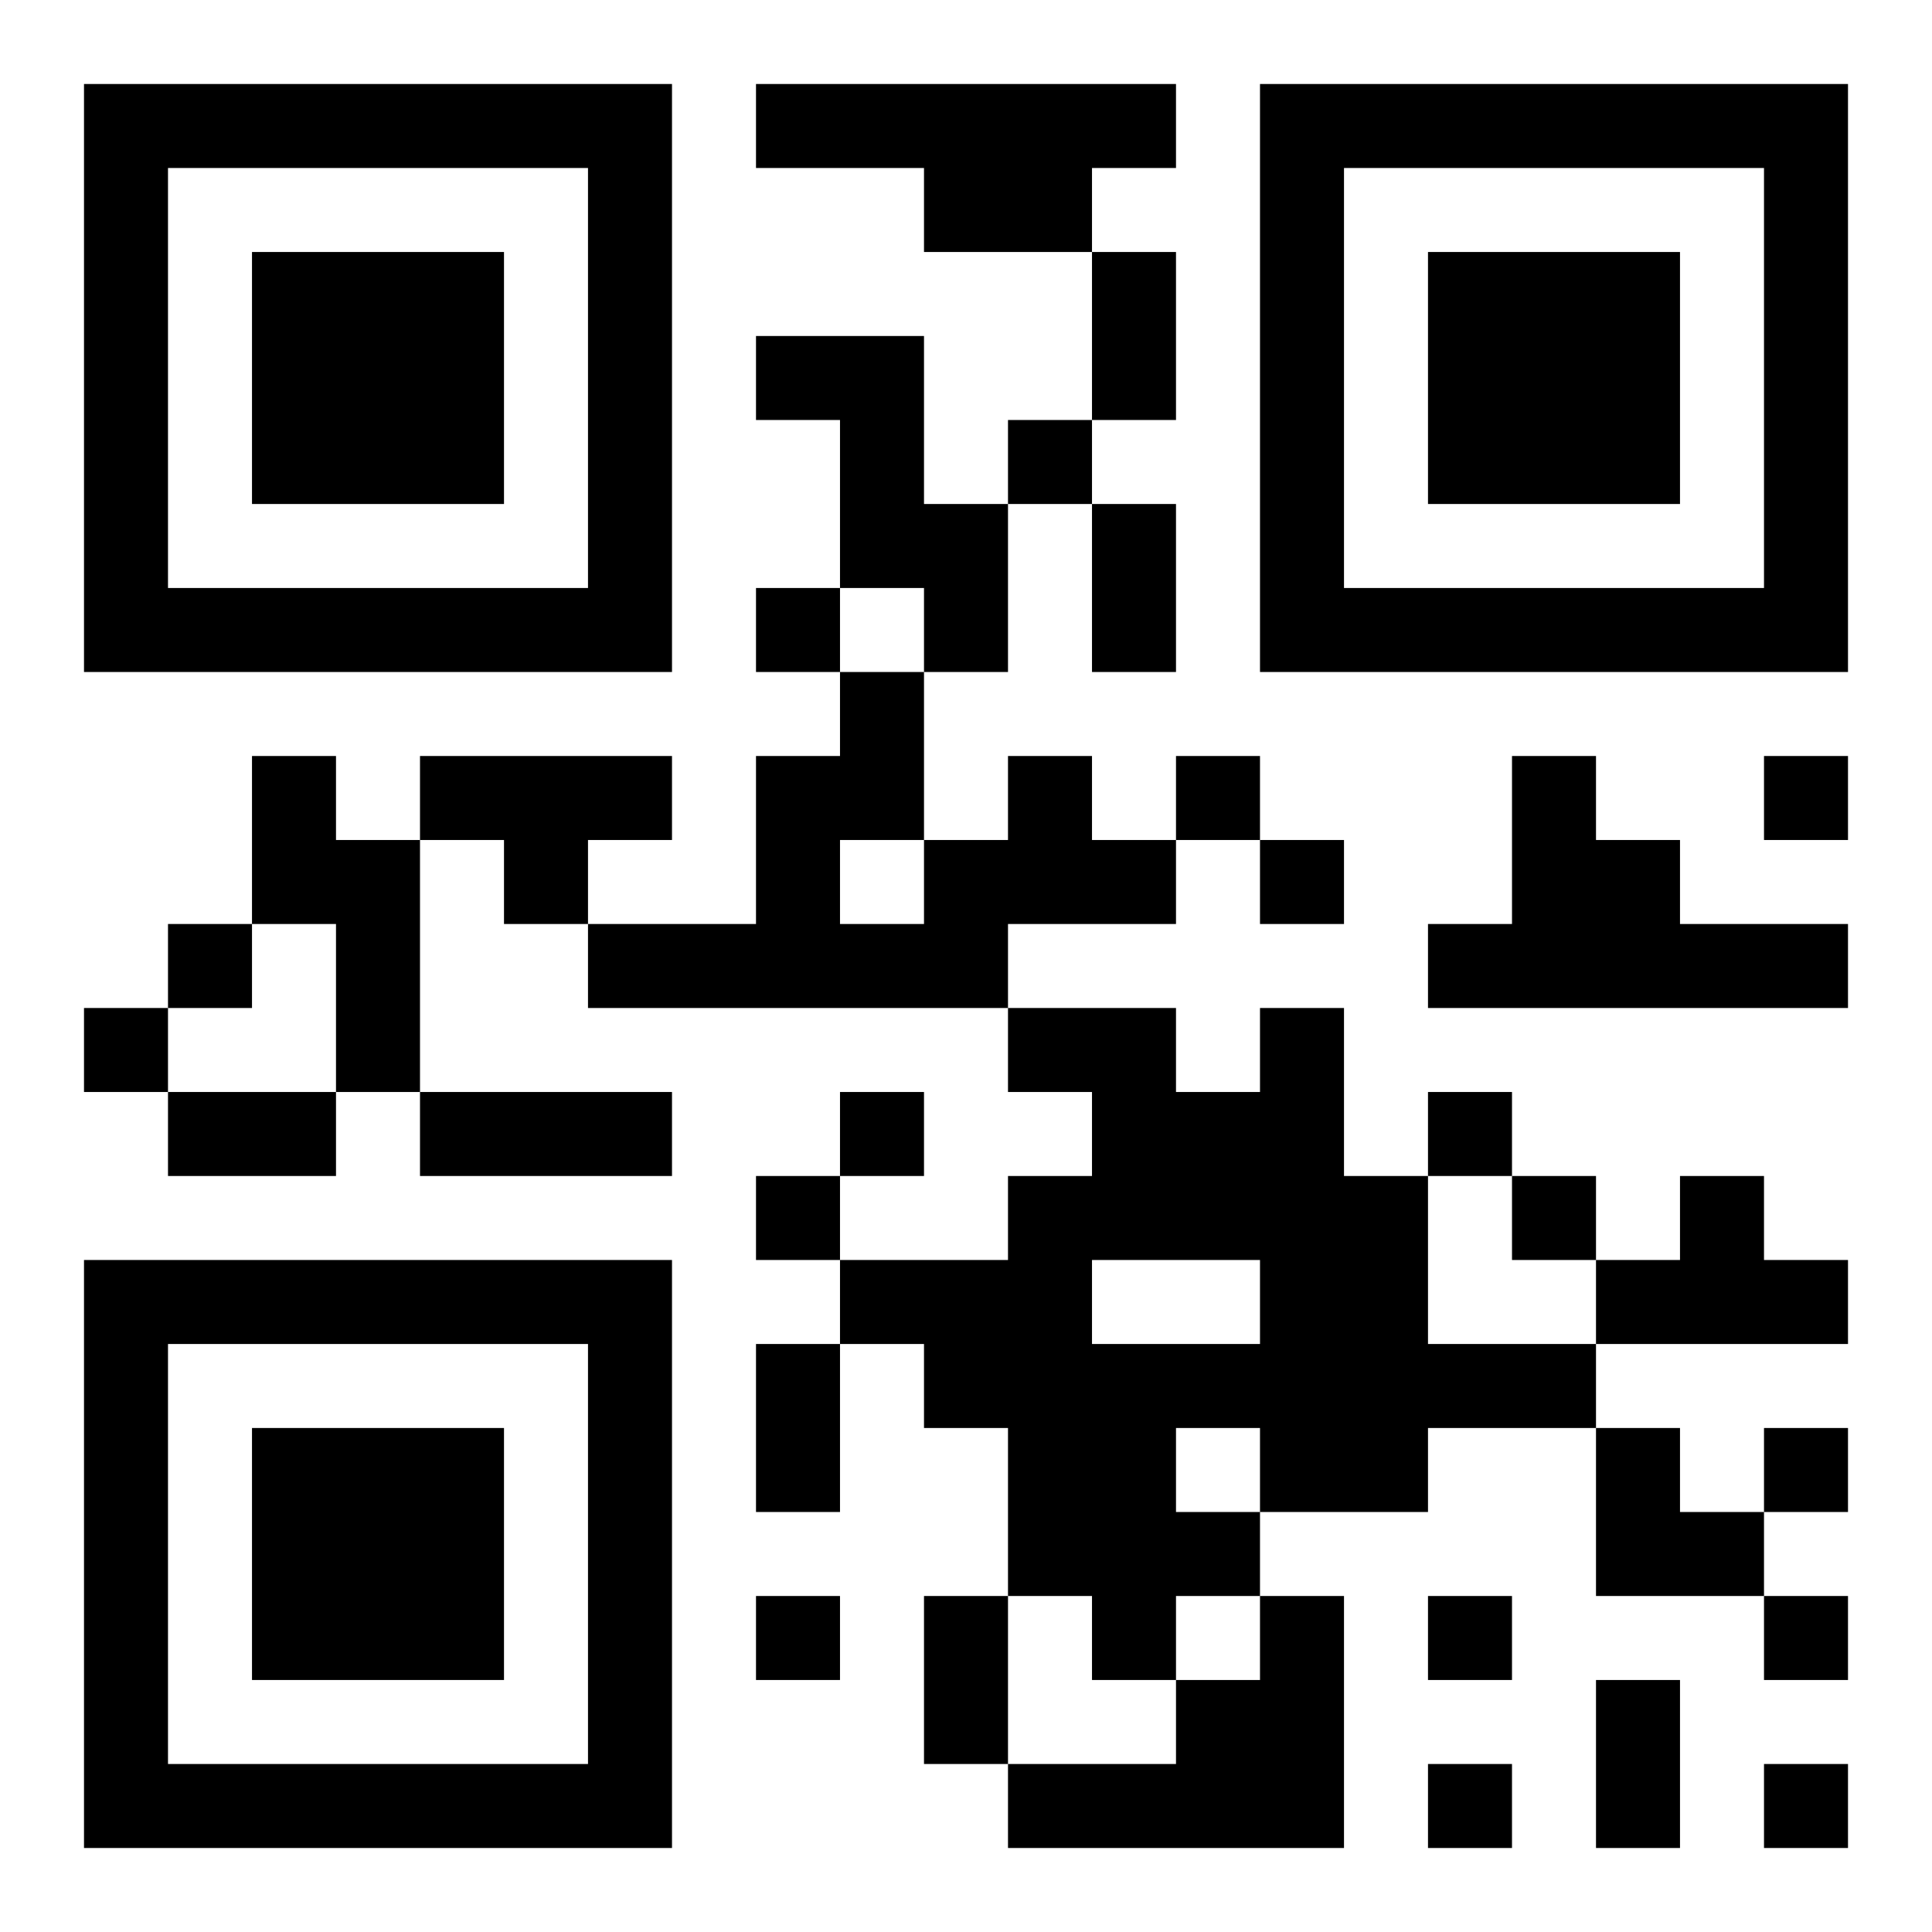
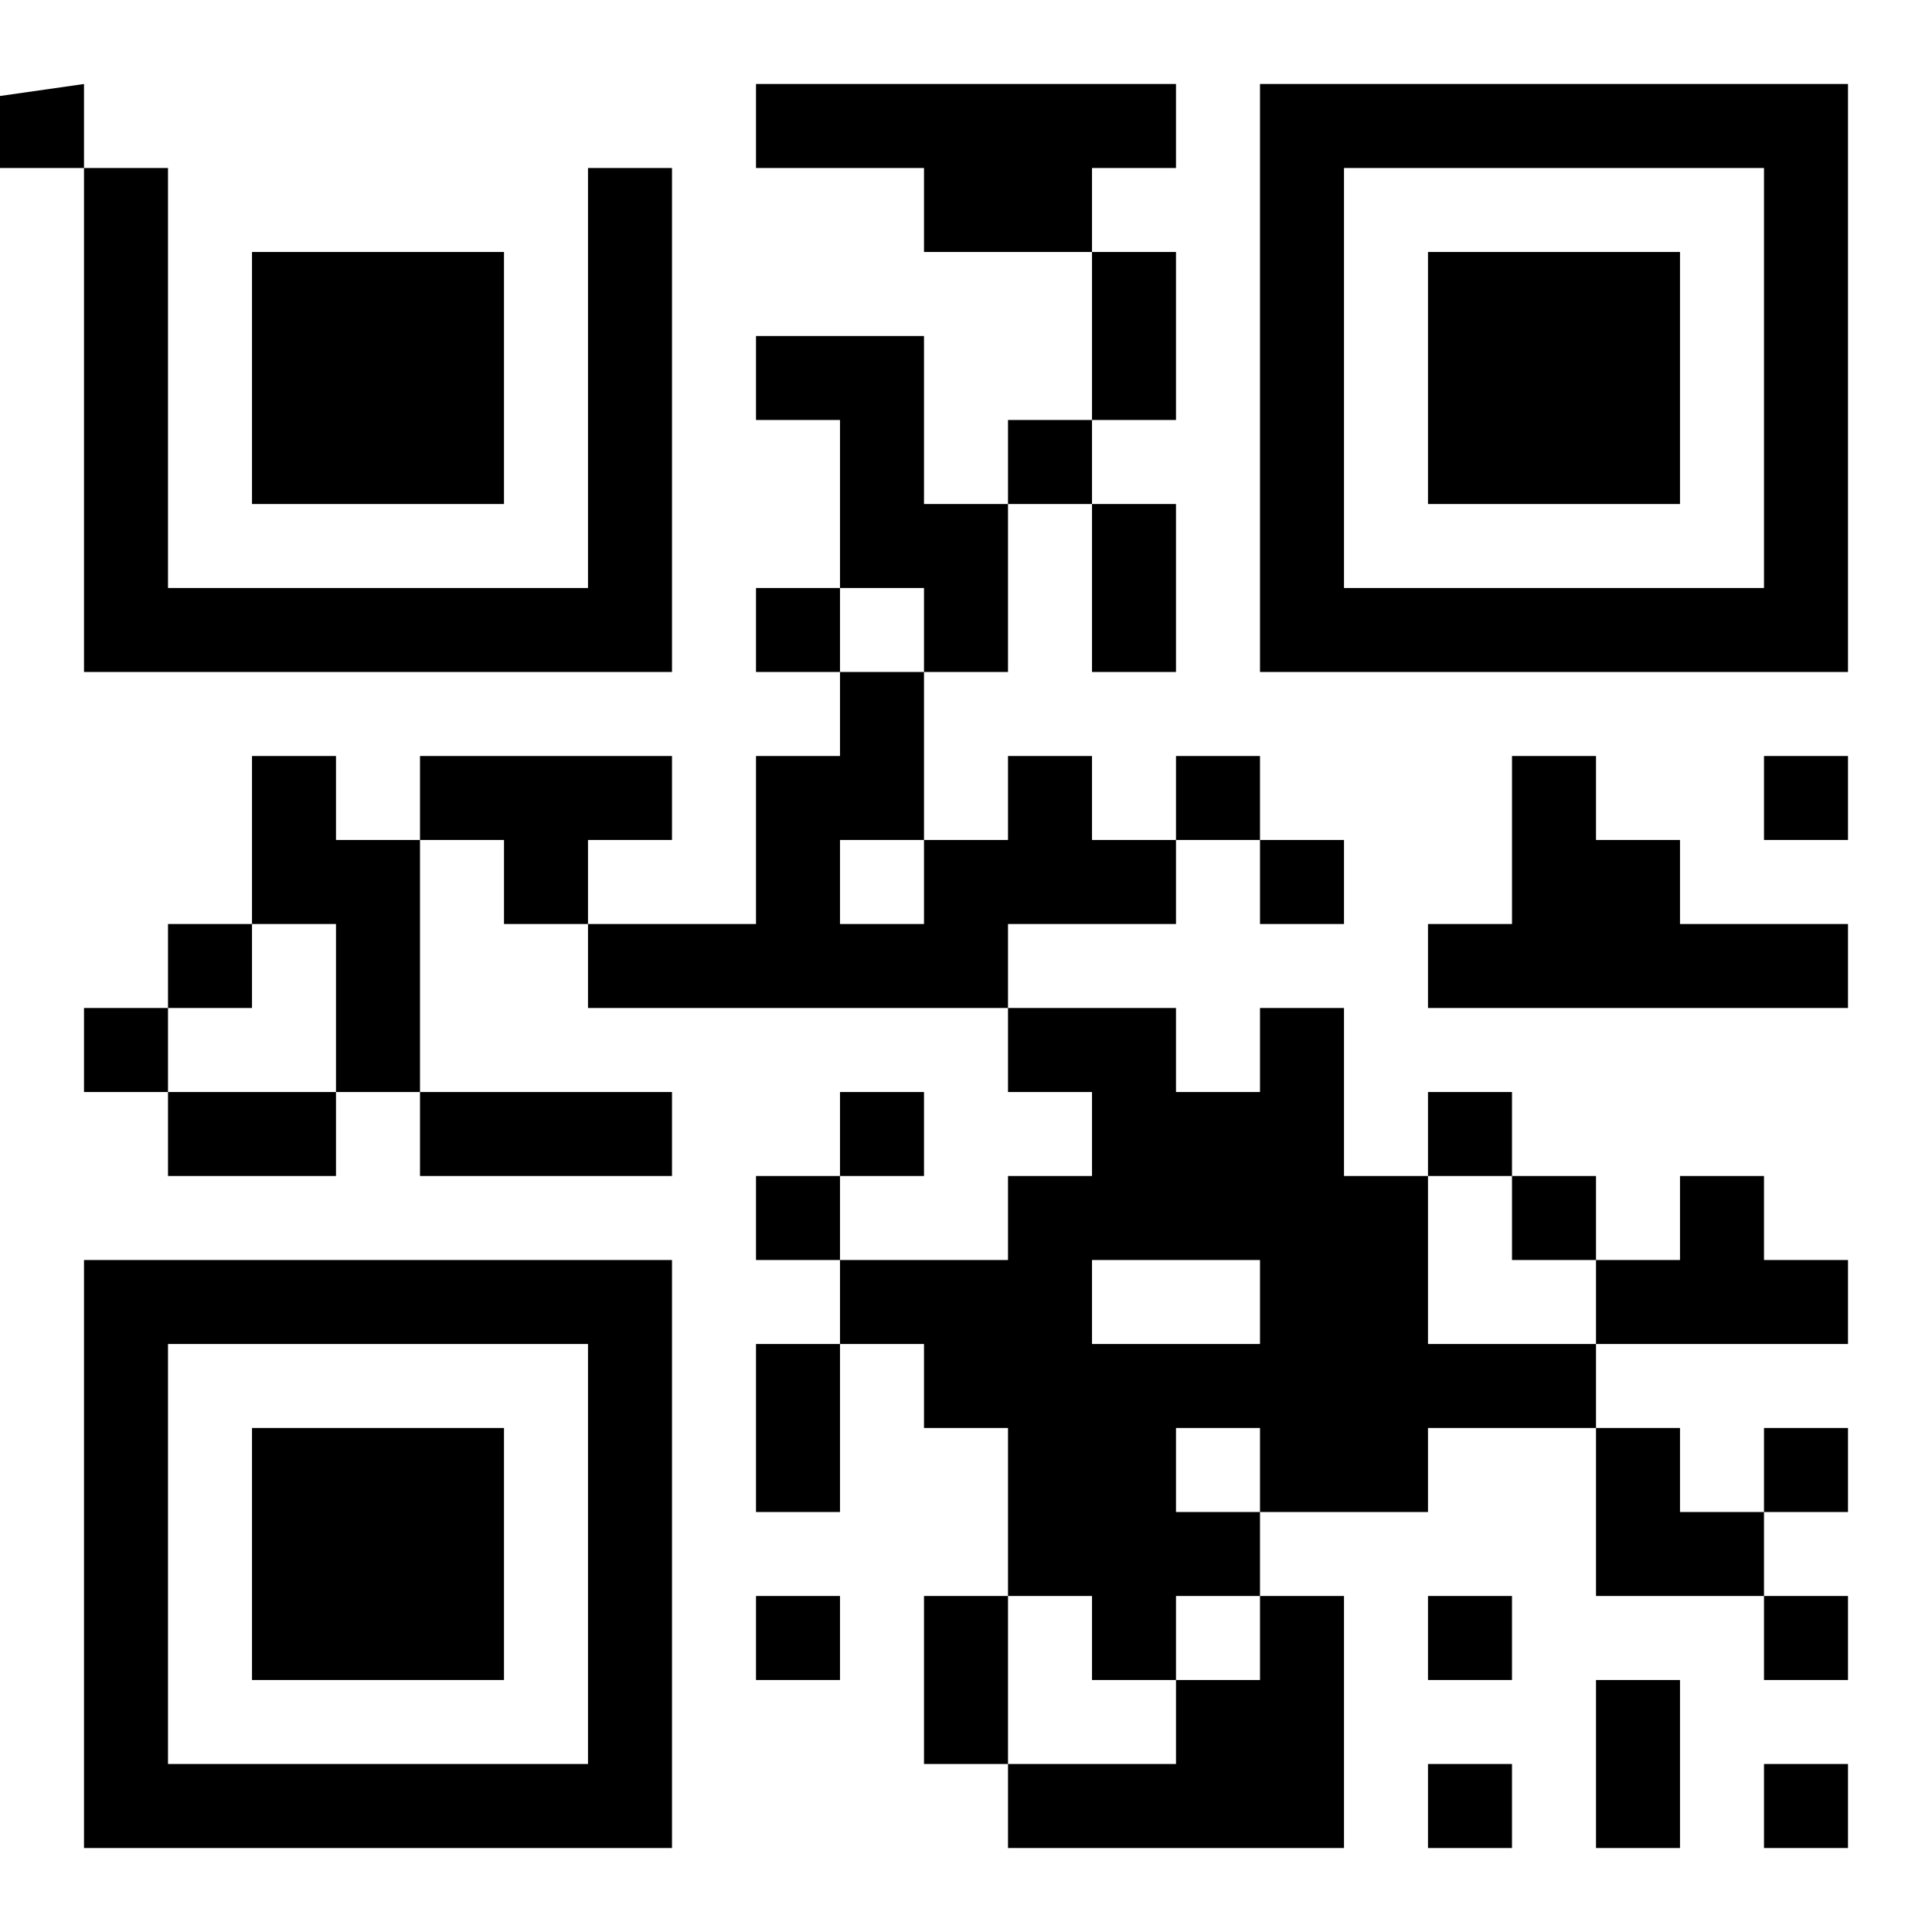
<svg xmlns="http://www.w3.org/2000/svg" version="1.1" viewBox="0 0 23 23" stroke="none">
-   <rect width="100%" height="100%" fill="#ffffff" />
-   <path d="M1,1h7v1h-7z M9,1h5v1h-5z M15,1h7v1h-7z M1,2h1v6h-1z M7,2h1v6h-1z M11,2h2v1h-2z M15,2h1v6h-1z M21,2h1v6h-1z M3,3h3v3h-3z M13,3h1v2h-1z M17,3h3v3h-3z M9,4h2v1h-2z M10,5h1v2h-1z M12,5h1v1h-1z M11,6h1v2h-1z M13,6h1v2h-1z M2,7h5v1h-5z M9,7h1v1h-1z M16,7h5v1h-5z M10,8h1v2h-1z M3,9h1v2h-1z M5,9h3v1h-3z M9,9h1v3h-1z M12,9h1v2h-1z M14,9h1v1h-1z M18,9h1v3h-1z M21,9h1v1h-1z M4,10h1v3h-1z M6,10h1v1h-1z M11,10h1v2h-1z M13,10h1v1h-1z M15,10h1v1h-1z M19,10h1v2h-1z M2,11h1v1h-1z M7,11h2v1h-2z M10,11h1v1h-1z M17,11h1v1h-1z M20,11h2v1h-2z M1,12h1v1h-1z M12,12h2v1h-2z M15,12h1v6h-1z M2,13h2v1h-2z M5,13h3v1h-3z M10,13h1v1h-1z M13,13h2v2h-2z M17,13h1v1h-1z M9,14h1v1h-1z M12,14h1v5h-1z M16,14h1v4h-1z M18,14h1v1h-1z M20,14h1v2h-1z M1,15h7v1h-7z M10,15h2v1h-2z M19,15h1v1h-1z M21,15h1v1h-1z M1,16h1v6h-1z M7,16h1v6h-1z M9,16h1v2h-1z M11,16h1v1h-1z M13,16h1v4h-1z M14,16h1v1h-1z M17,16h2v1h-2z M3,17h3v3h-3z M19,17h1v2h-1z M21,17h1v1h-1z M14,18h1v1h-1z M20,18h1v1h-1z M9,19h1v1h-1z M11,19h1v2h-1z M15,19h1v3h-1z M17,19h1v1h-1z M21,19h1v1h-1z M14,20h1v2h-1z M19,20h1v2h-1z M2,21h5v1h-5z M12,21h2v1h-2z M17,21h1v1h-1z M21,21h1v1h-1z" fill="#000000" />
+   <path d="M1,1v1h-7z M9,1h5v1h-5z M15,1h7v1h-7z M1,2h1v6h-1z M7,2h1v6h-1z M11,2h2v1h-2z M15,2h1v6h-1z M21,2h1v6h-1z M3,3h3v3h-3z M13,3h1v2h-1z M17,3h3v3h-3z M9,4h2v1h-2z M10,5h1v2h-1z M12,5h1v1h-1z M11,6h1v2h-1z M13,6h1v2h-1z M2,7h5v1h-5z M9,7h1v1h-1z M16,7h5v1h-5z M10,8h1v2h-1z M3,9h1v2h-1z M5,9h3v1h-3z M9,9h1v3h-1z M12,9h1v2h-1z M14,9h1v1h-1z M18,9h1v3h-1z M21,9h1v1h-1z M4,10h1v3h-1z M6,10h1v1h-1z M11,10h1v2h-1z M13,10h1v1h-1z M15,10h1v1h-1z M19,10h1v2h-1z M2,11h1v1h-1z M7,11h2v1h-2z M10,11h1v1h-1z M17,11h1v1h-1z M20,11h2v1h-2z M1,12h1v1h-1z M12,12h2v1h-2z M15,12h1v6h-1z M2,13h2v1h-2z M5,13h3v1h-3z M10,13h1v1h-1z M13,13h2v2h-2z M17,13h1v1h-1z M9,14h1v1h-1z M12,14h1v5h-1z M16,14h1v4h-1z M18,14h1v1h-1z M20,14h1v2h-1z M1,15h7v1h-7z M10,15h2v1h-2z M19,15h1v1h-1z M21,15h1v1h-1z M1,16h1v6h-1z M7,16h1v6h-1z M9,16h1v2h-1z M11,16h1v1h-1z M13,16h1v4h-1z M14,16h1v1h-1z M17,16h2v1h-2z M3,17h3v3h-3z M19,17h1v2h-1z M21,17h1v1h-1z M14,18h1v1h-1z M20,18h1v1h-1z M9,19h1v1h-1z M11,19h1v2h-1z M15,19h1v3h-1z M17,19h1v1h-1z M21,19h1v1h-1z M14,20h1v2h-1z M19,20h1v2h-1z M2,21h5v1h-5z M12,21h2v1h-2z M17,21h1v1h-1z M21,21h1v1h-1z" fill="#000000" />
</svg>